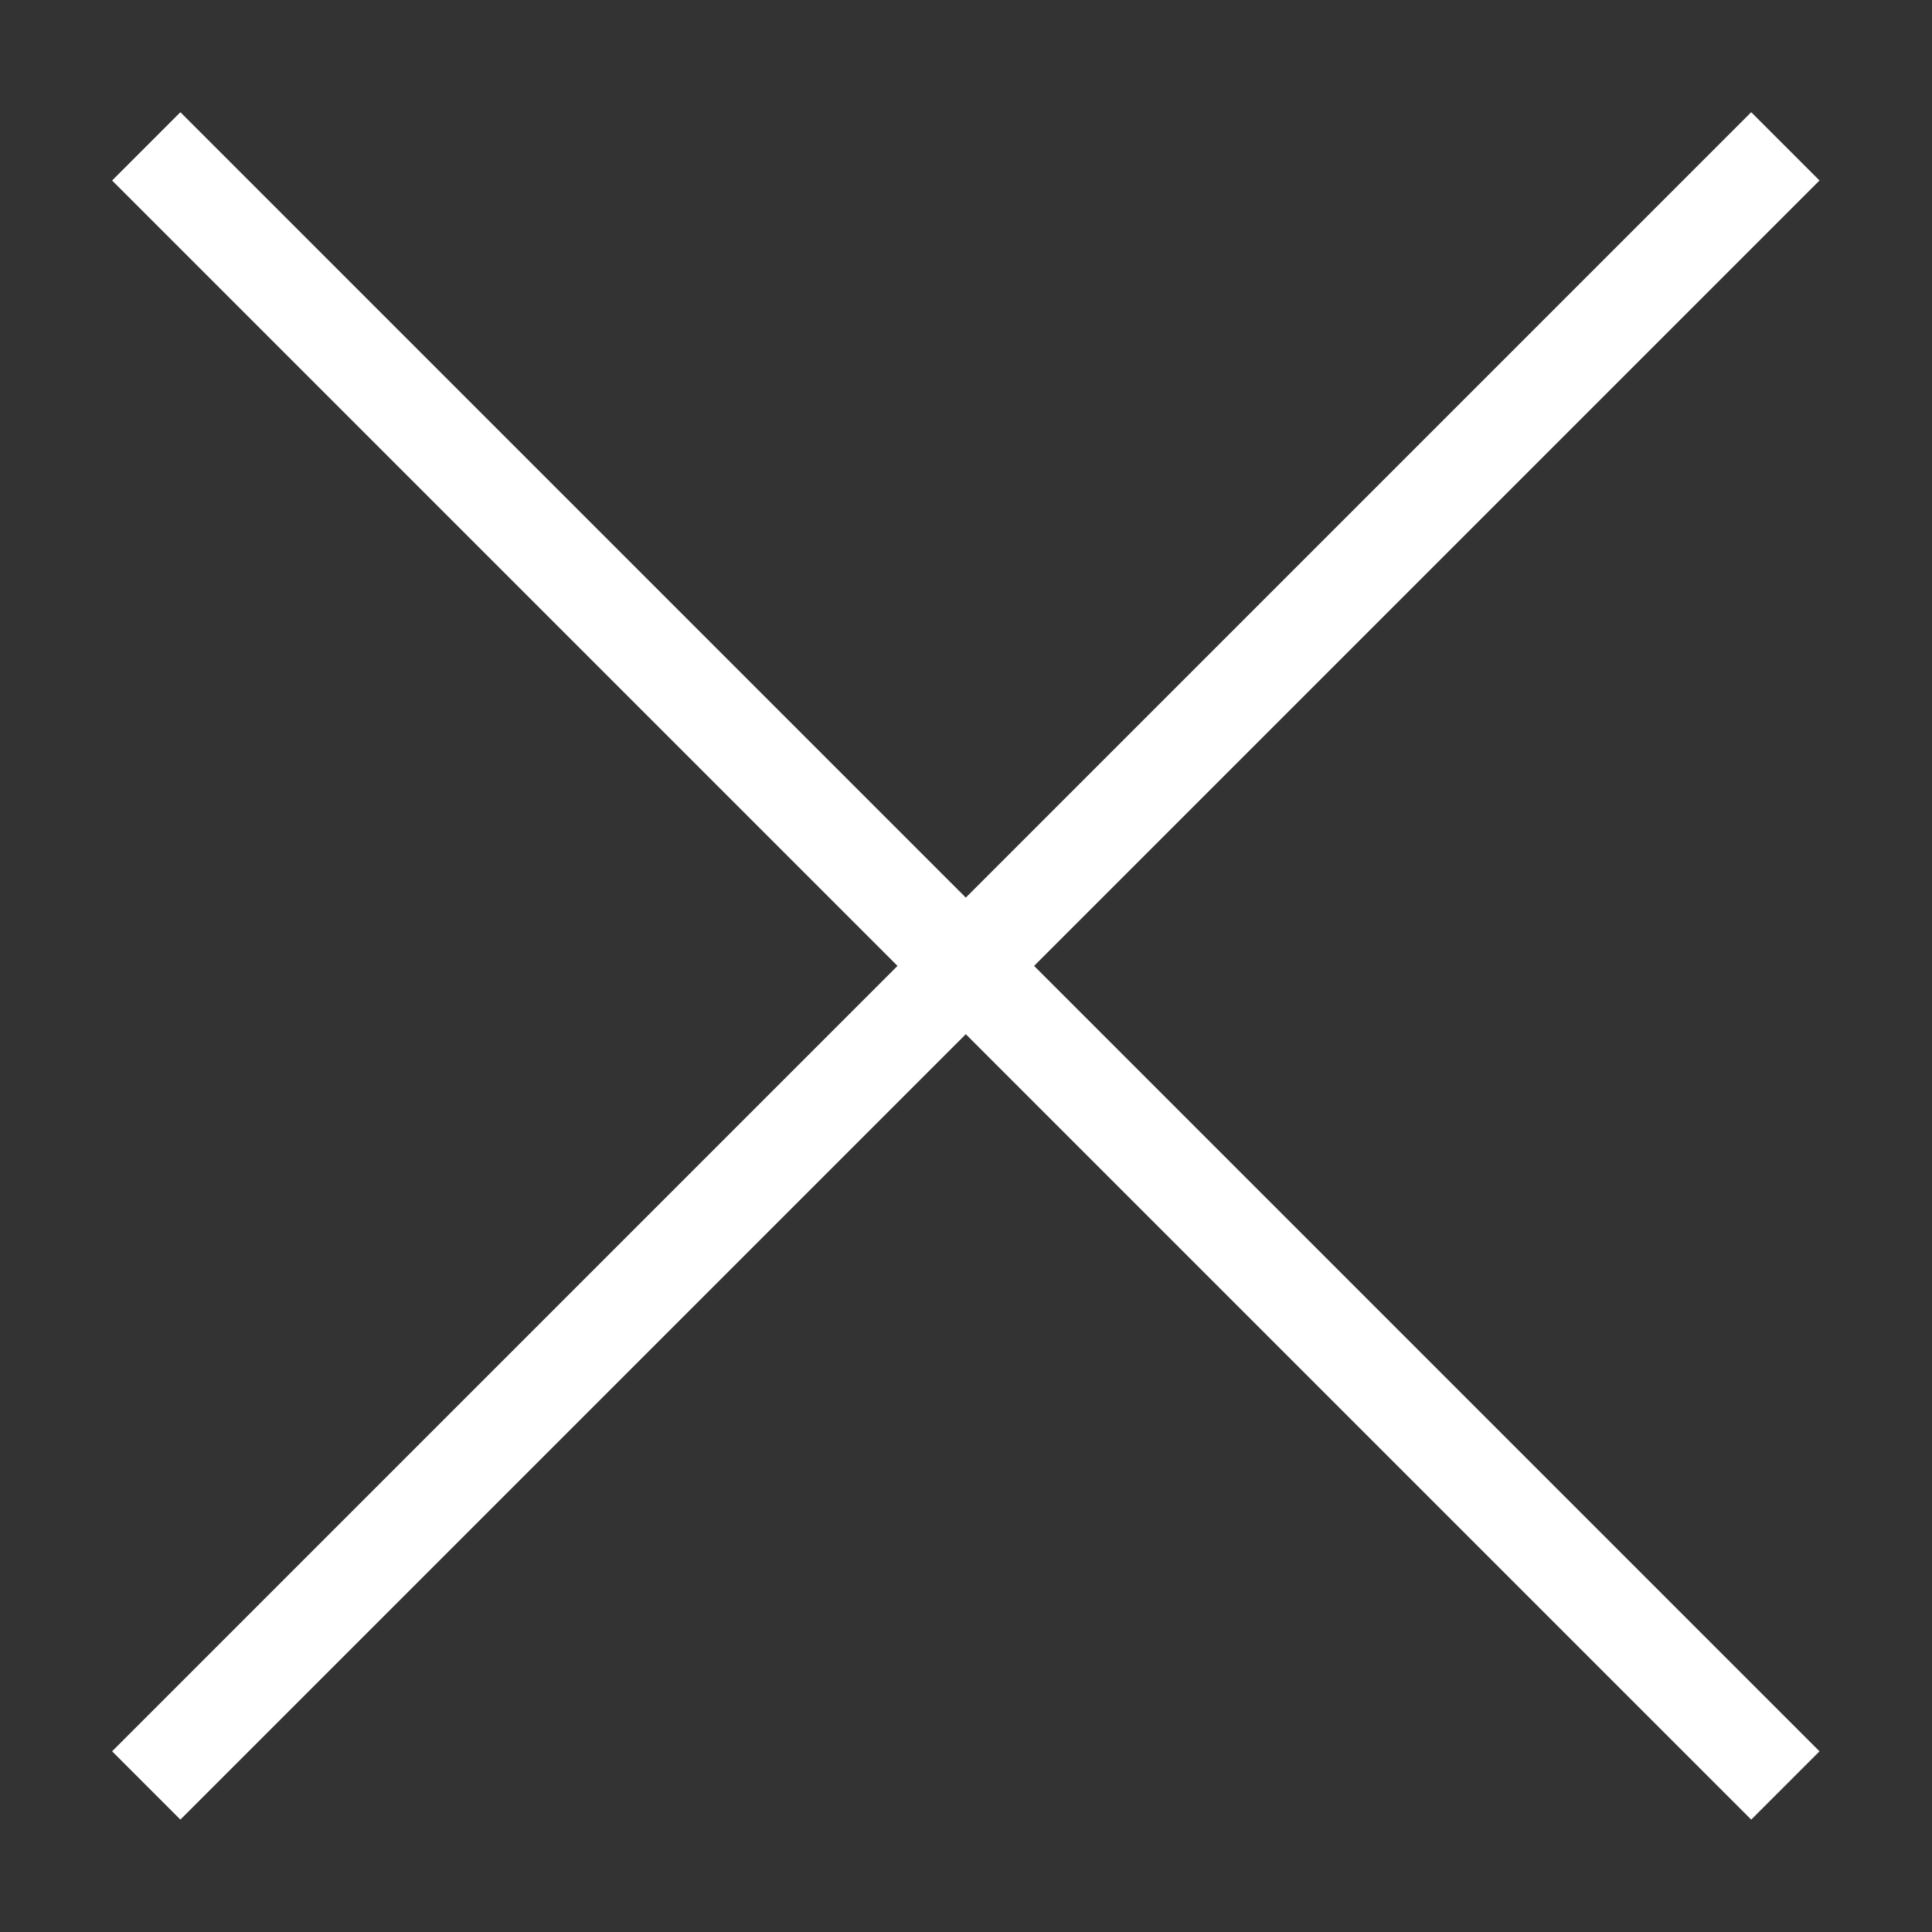
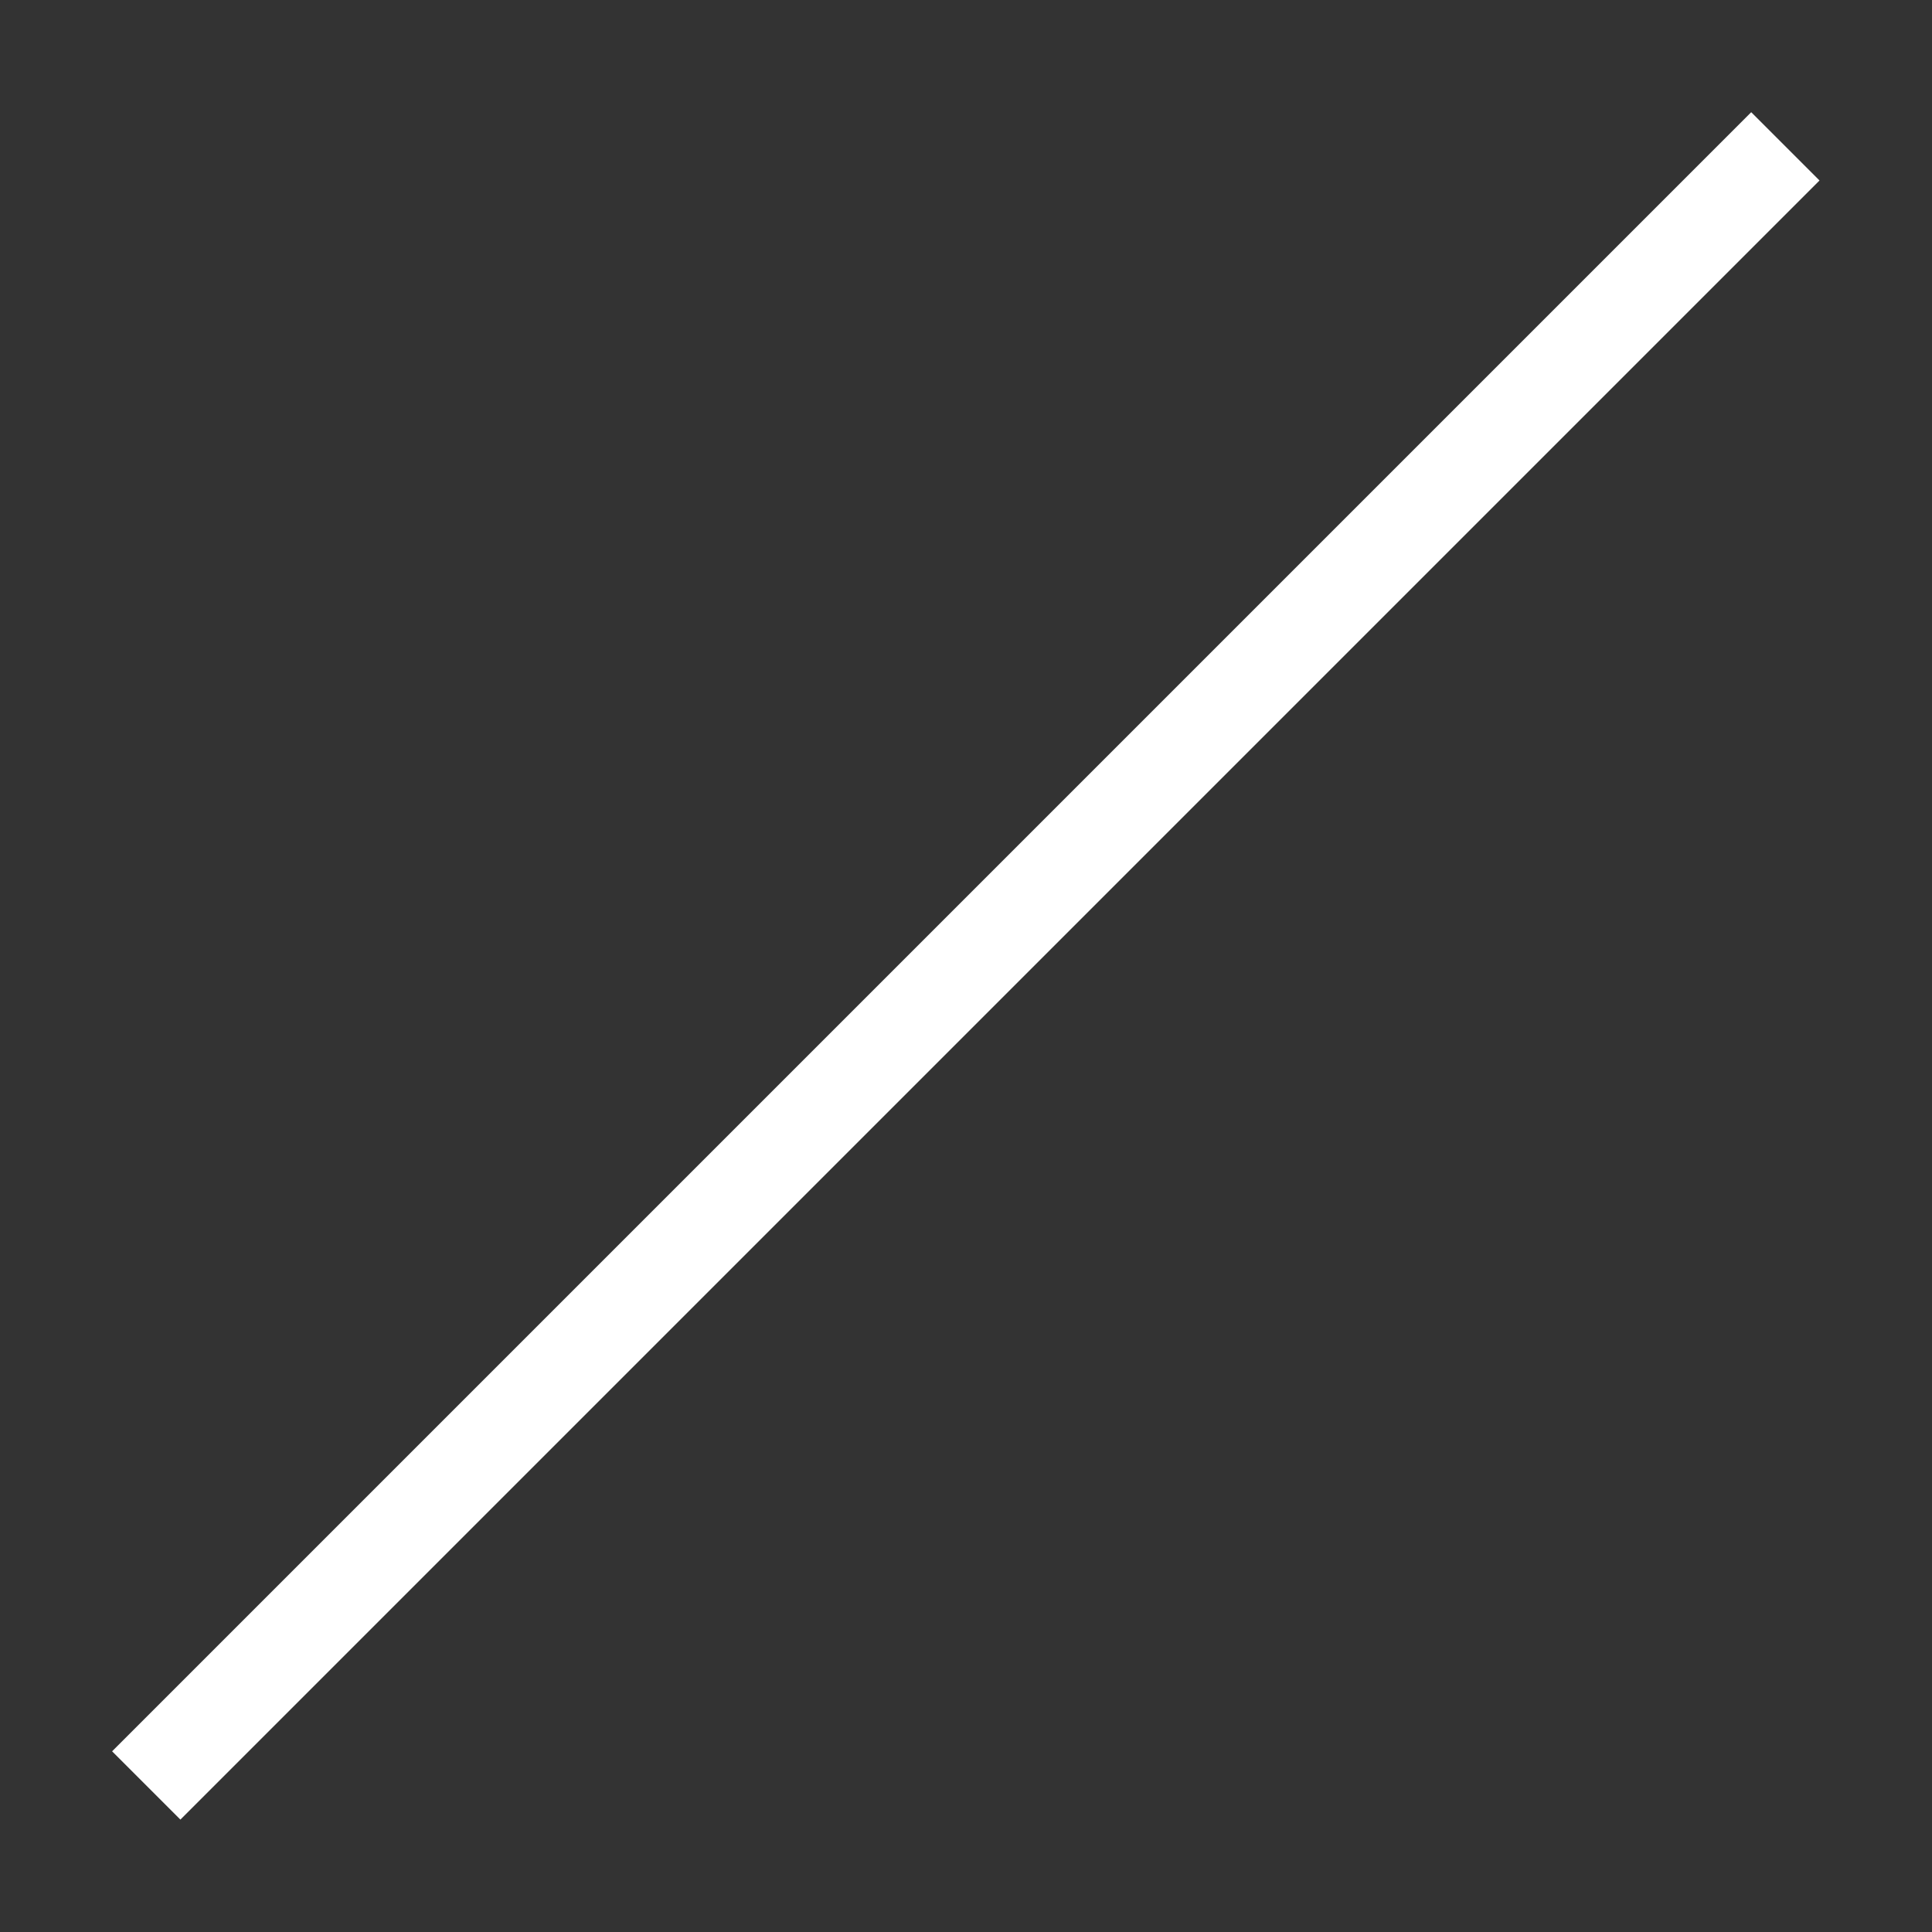
<svg xmlns="http://www.w3.org/2000/svg" version="1.1" id="Livello_1" x="0px" y="0px" viewBox="0 0 20 20" style="enable-background:new 0 0 20 20;" xml:space="preserve">
  <rect x="0" y="0" width="20" height="20" fill="#333333" stroke="none" />
  <style type="text/css">
	.st0{fill:#FFFFFF;}
</style>
  <g>
-     <rect x="9.5" y="-2" transform="matrix(0.707 -0.707 0.707 0.707 -4.142 9.999)" class="st0" width="1" height="24" />
-   </g>
+     </g>
  <g>
    <rect x="-2" y="9.5" transform="matrix(0.707 -0.707 0.707 0.707 -4.142 9.999)" class="st0" width="24" height="1" />
  </g>
</svg>